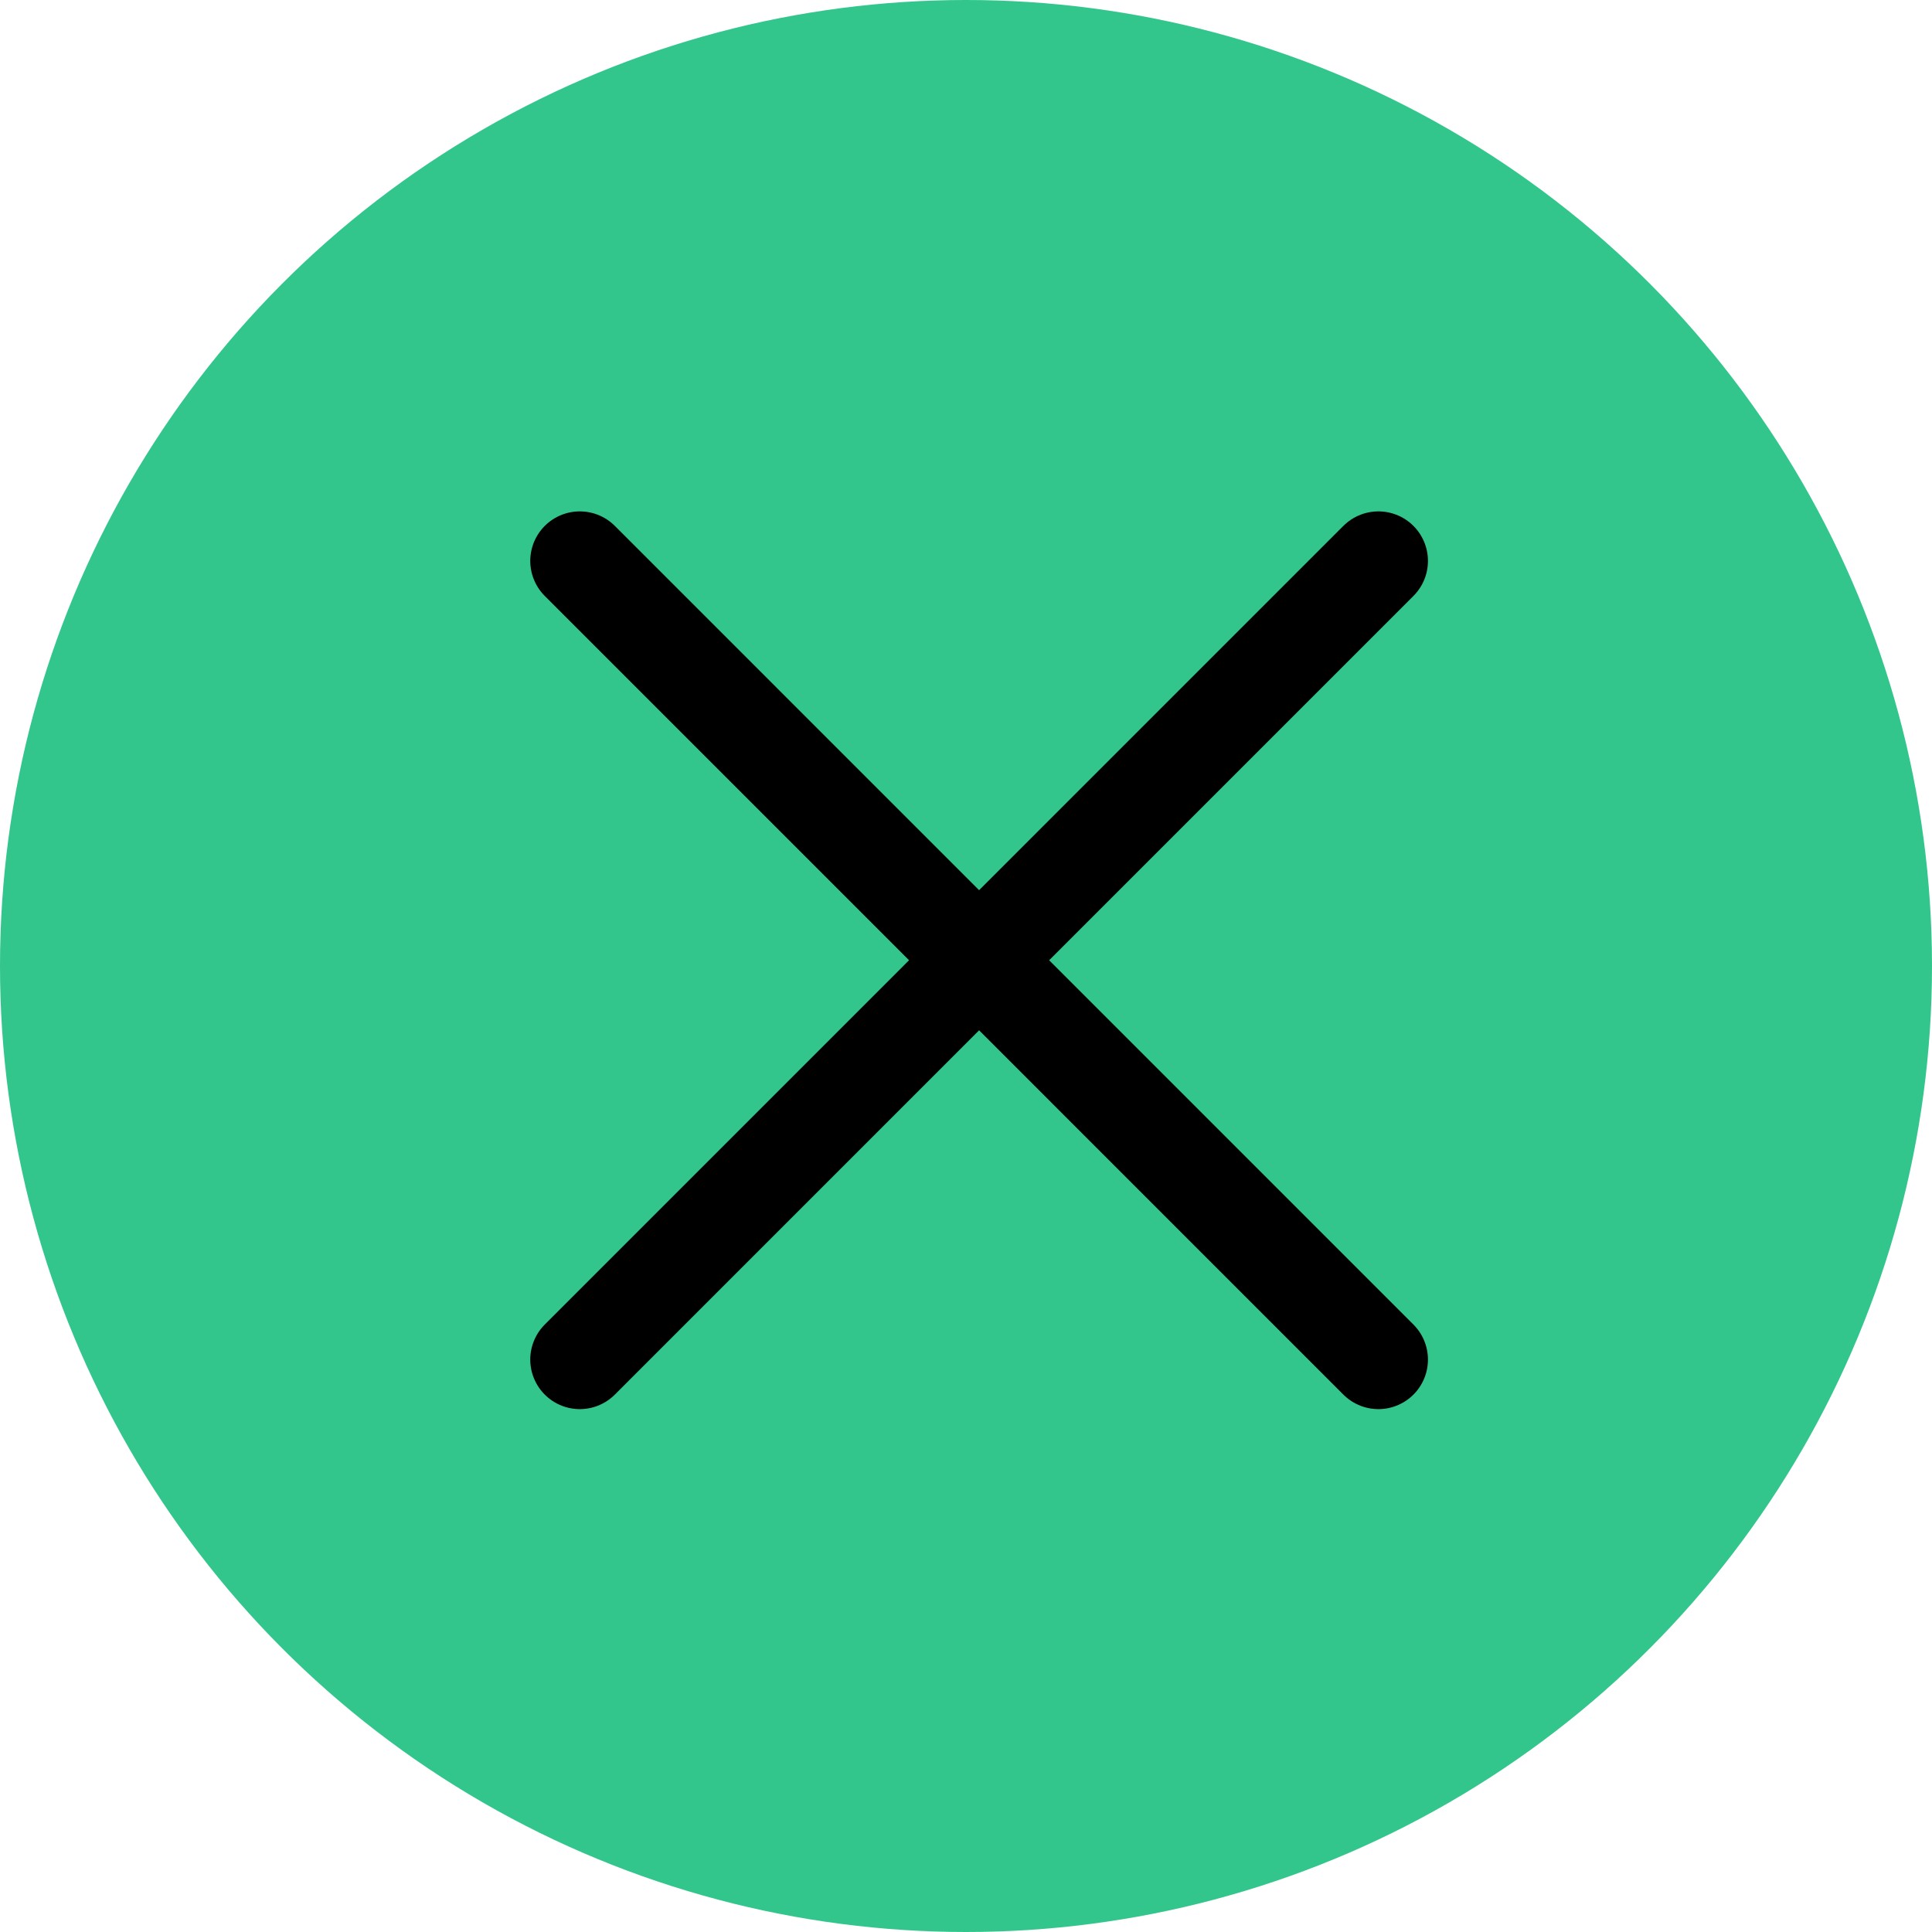
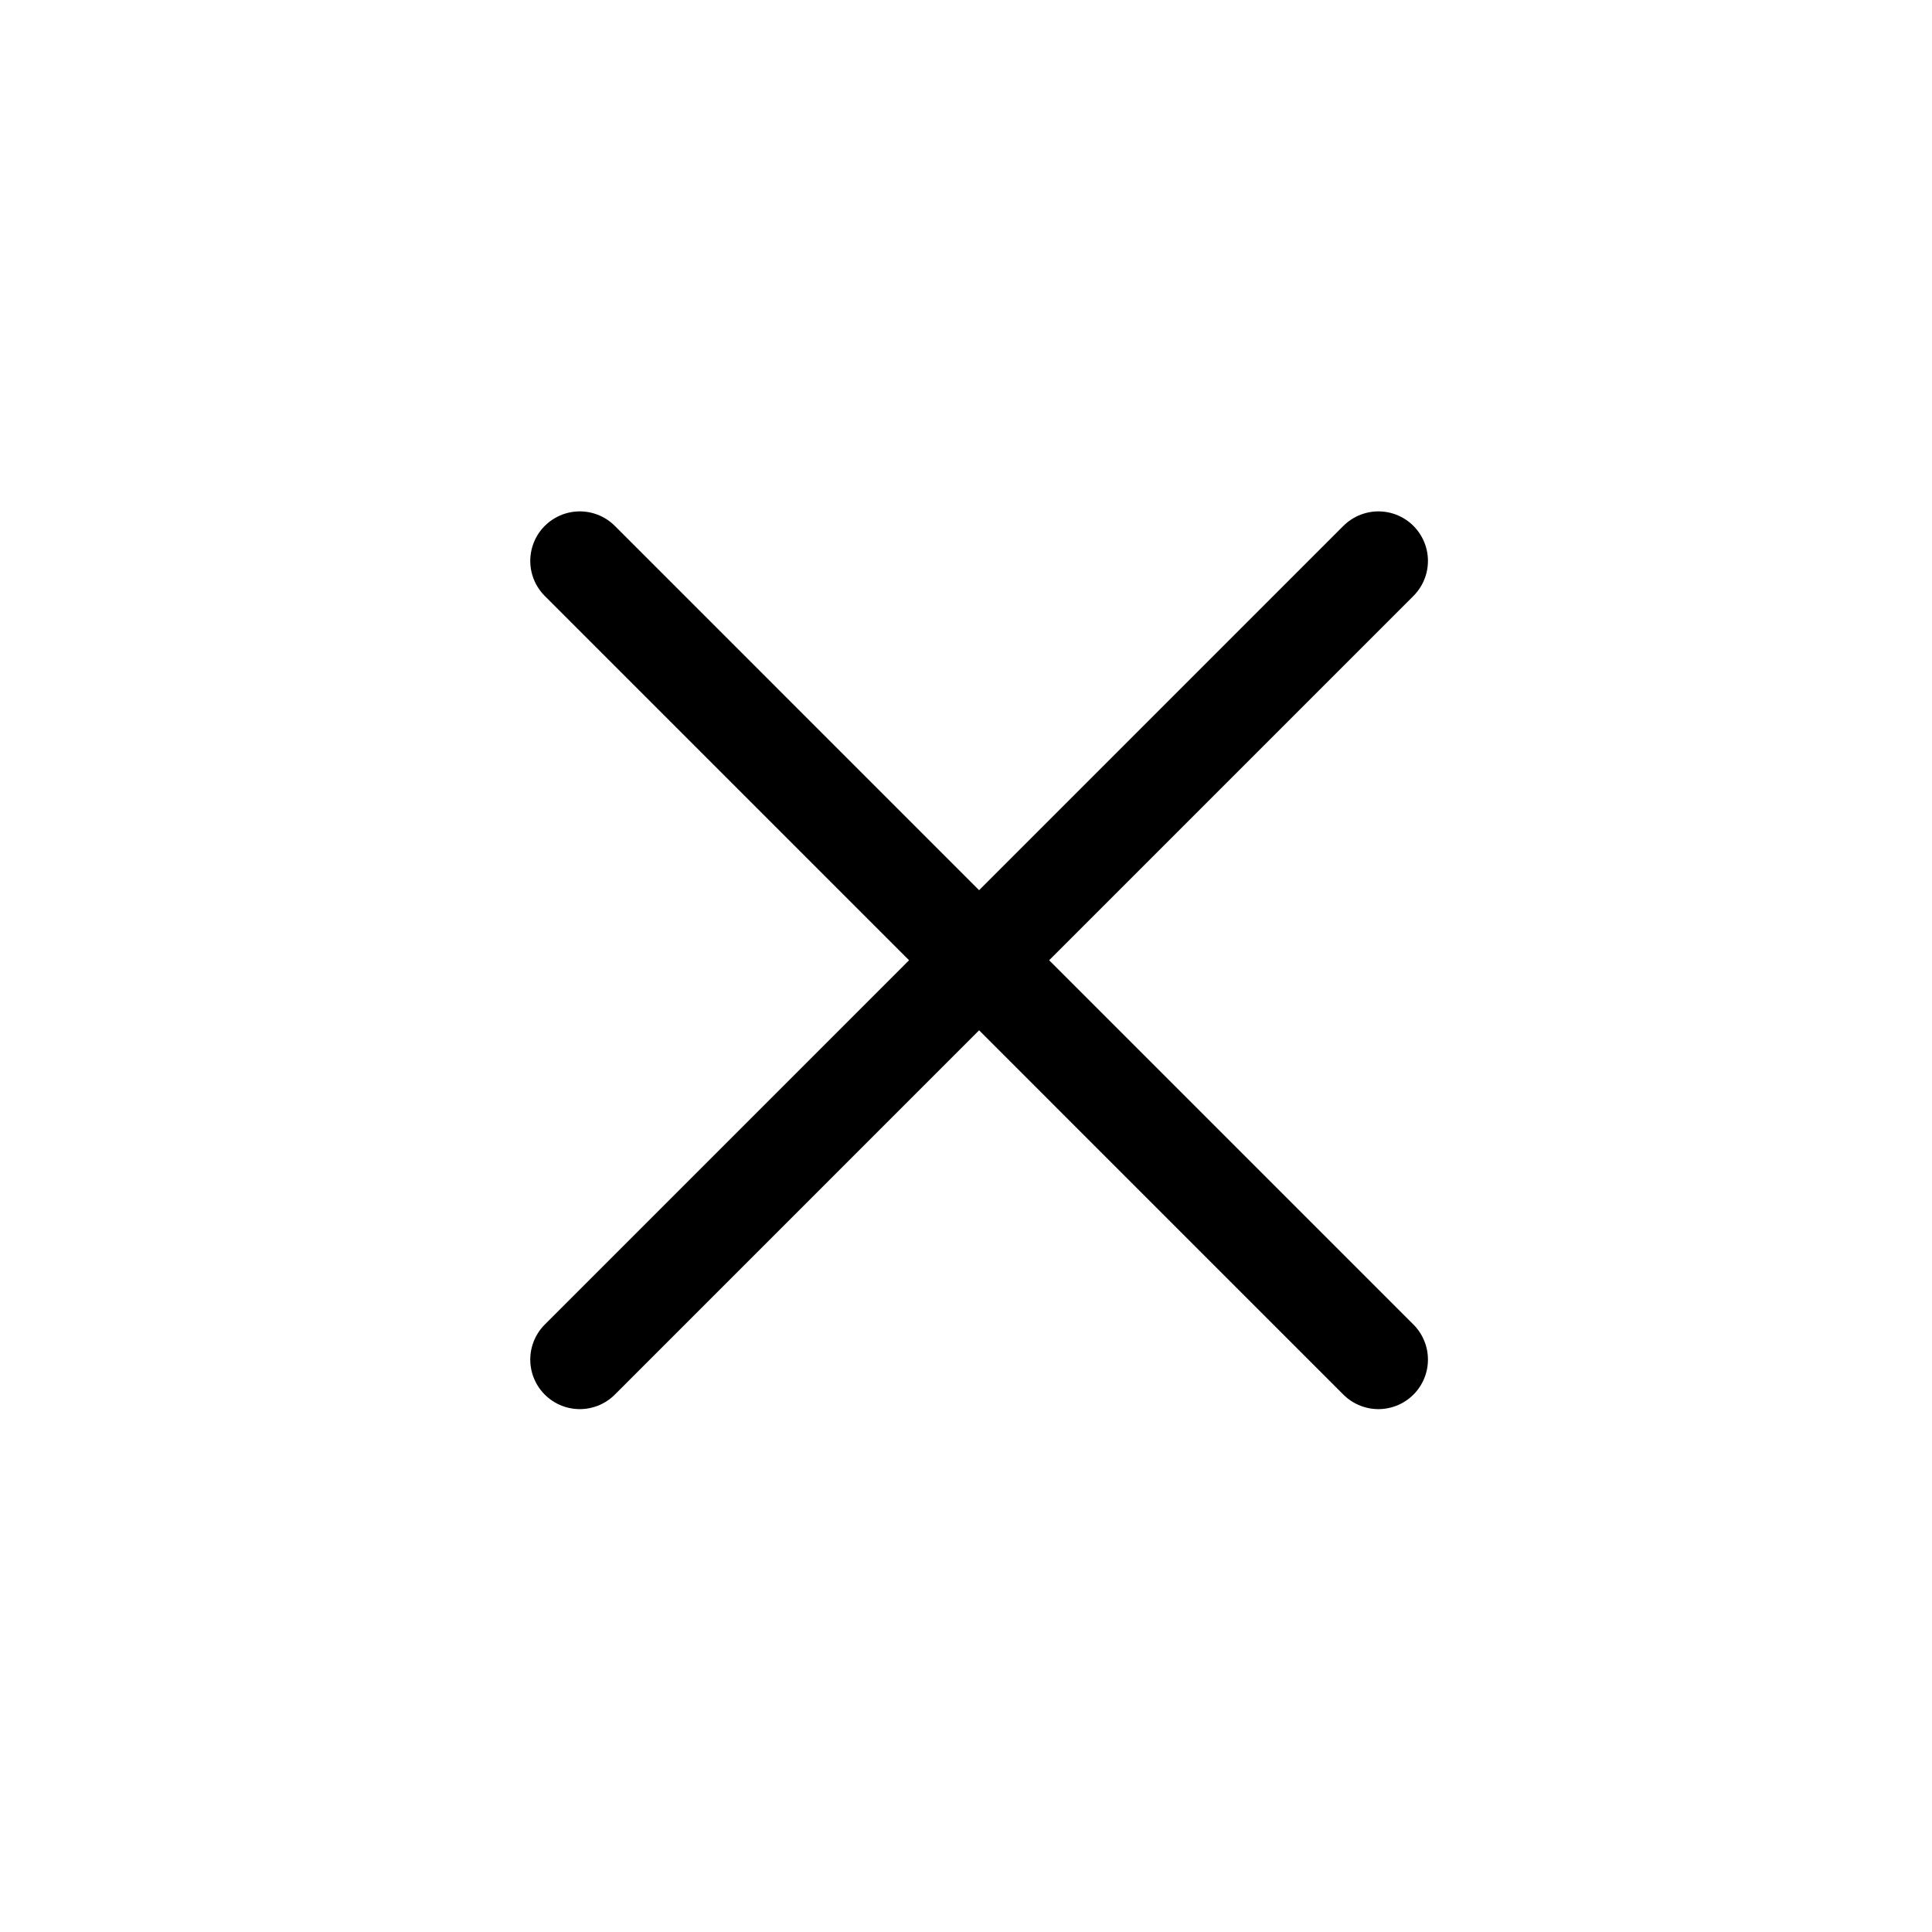
<svg xmlns="http://www.w3.org/2000/svg" width="39" height="39" viewBox="0 0 39 39">
  <g id="Group_144" data-name="Group 144" transform="translate(-1266 -195)">
    <g id="Group_79" data-name="Group 79" transform="translate(1266 195)">
-       <circle id="Ellipse_18" data-name="Ellipse 18" cx="19.5" cy="19.5" r="19.5" fill="#32c68c" />
-     </g>
+       </g>
    <g id="Group_100" data-name="Group 100" transform="translate(1277.704 206.323)">
      <path id="Path_25" data-name="Path 25" d="M.479.478,16.6,16.6" transform="translate(-0.479 -0.478)" fill="none" stroke="#000" stroke-linecap="round" stroke-linejoin="round" stroke-width="2" />
      <path id="Path_26" data-name="Path 26" d="M16.6.478.479,16.6" transform="translate(-0.479 -0.478)" fill="none" stroke="#000" stroke-linecap="round" stroke-linejoin="round" stroke-width="2" />
    </g>
  </g>
</svg>